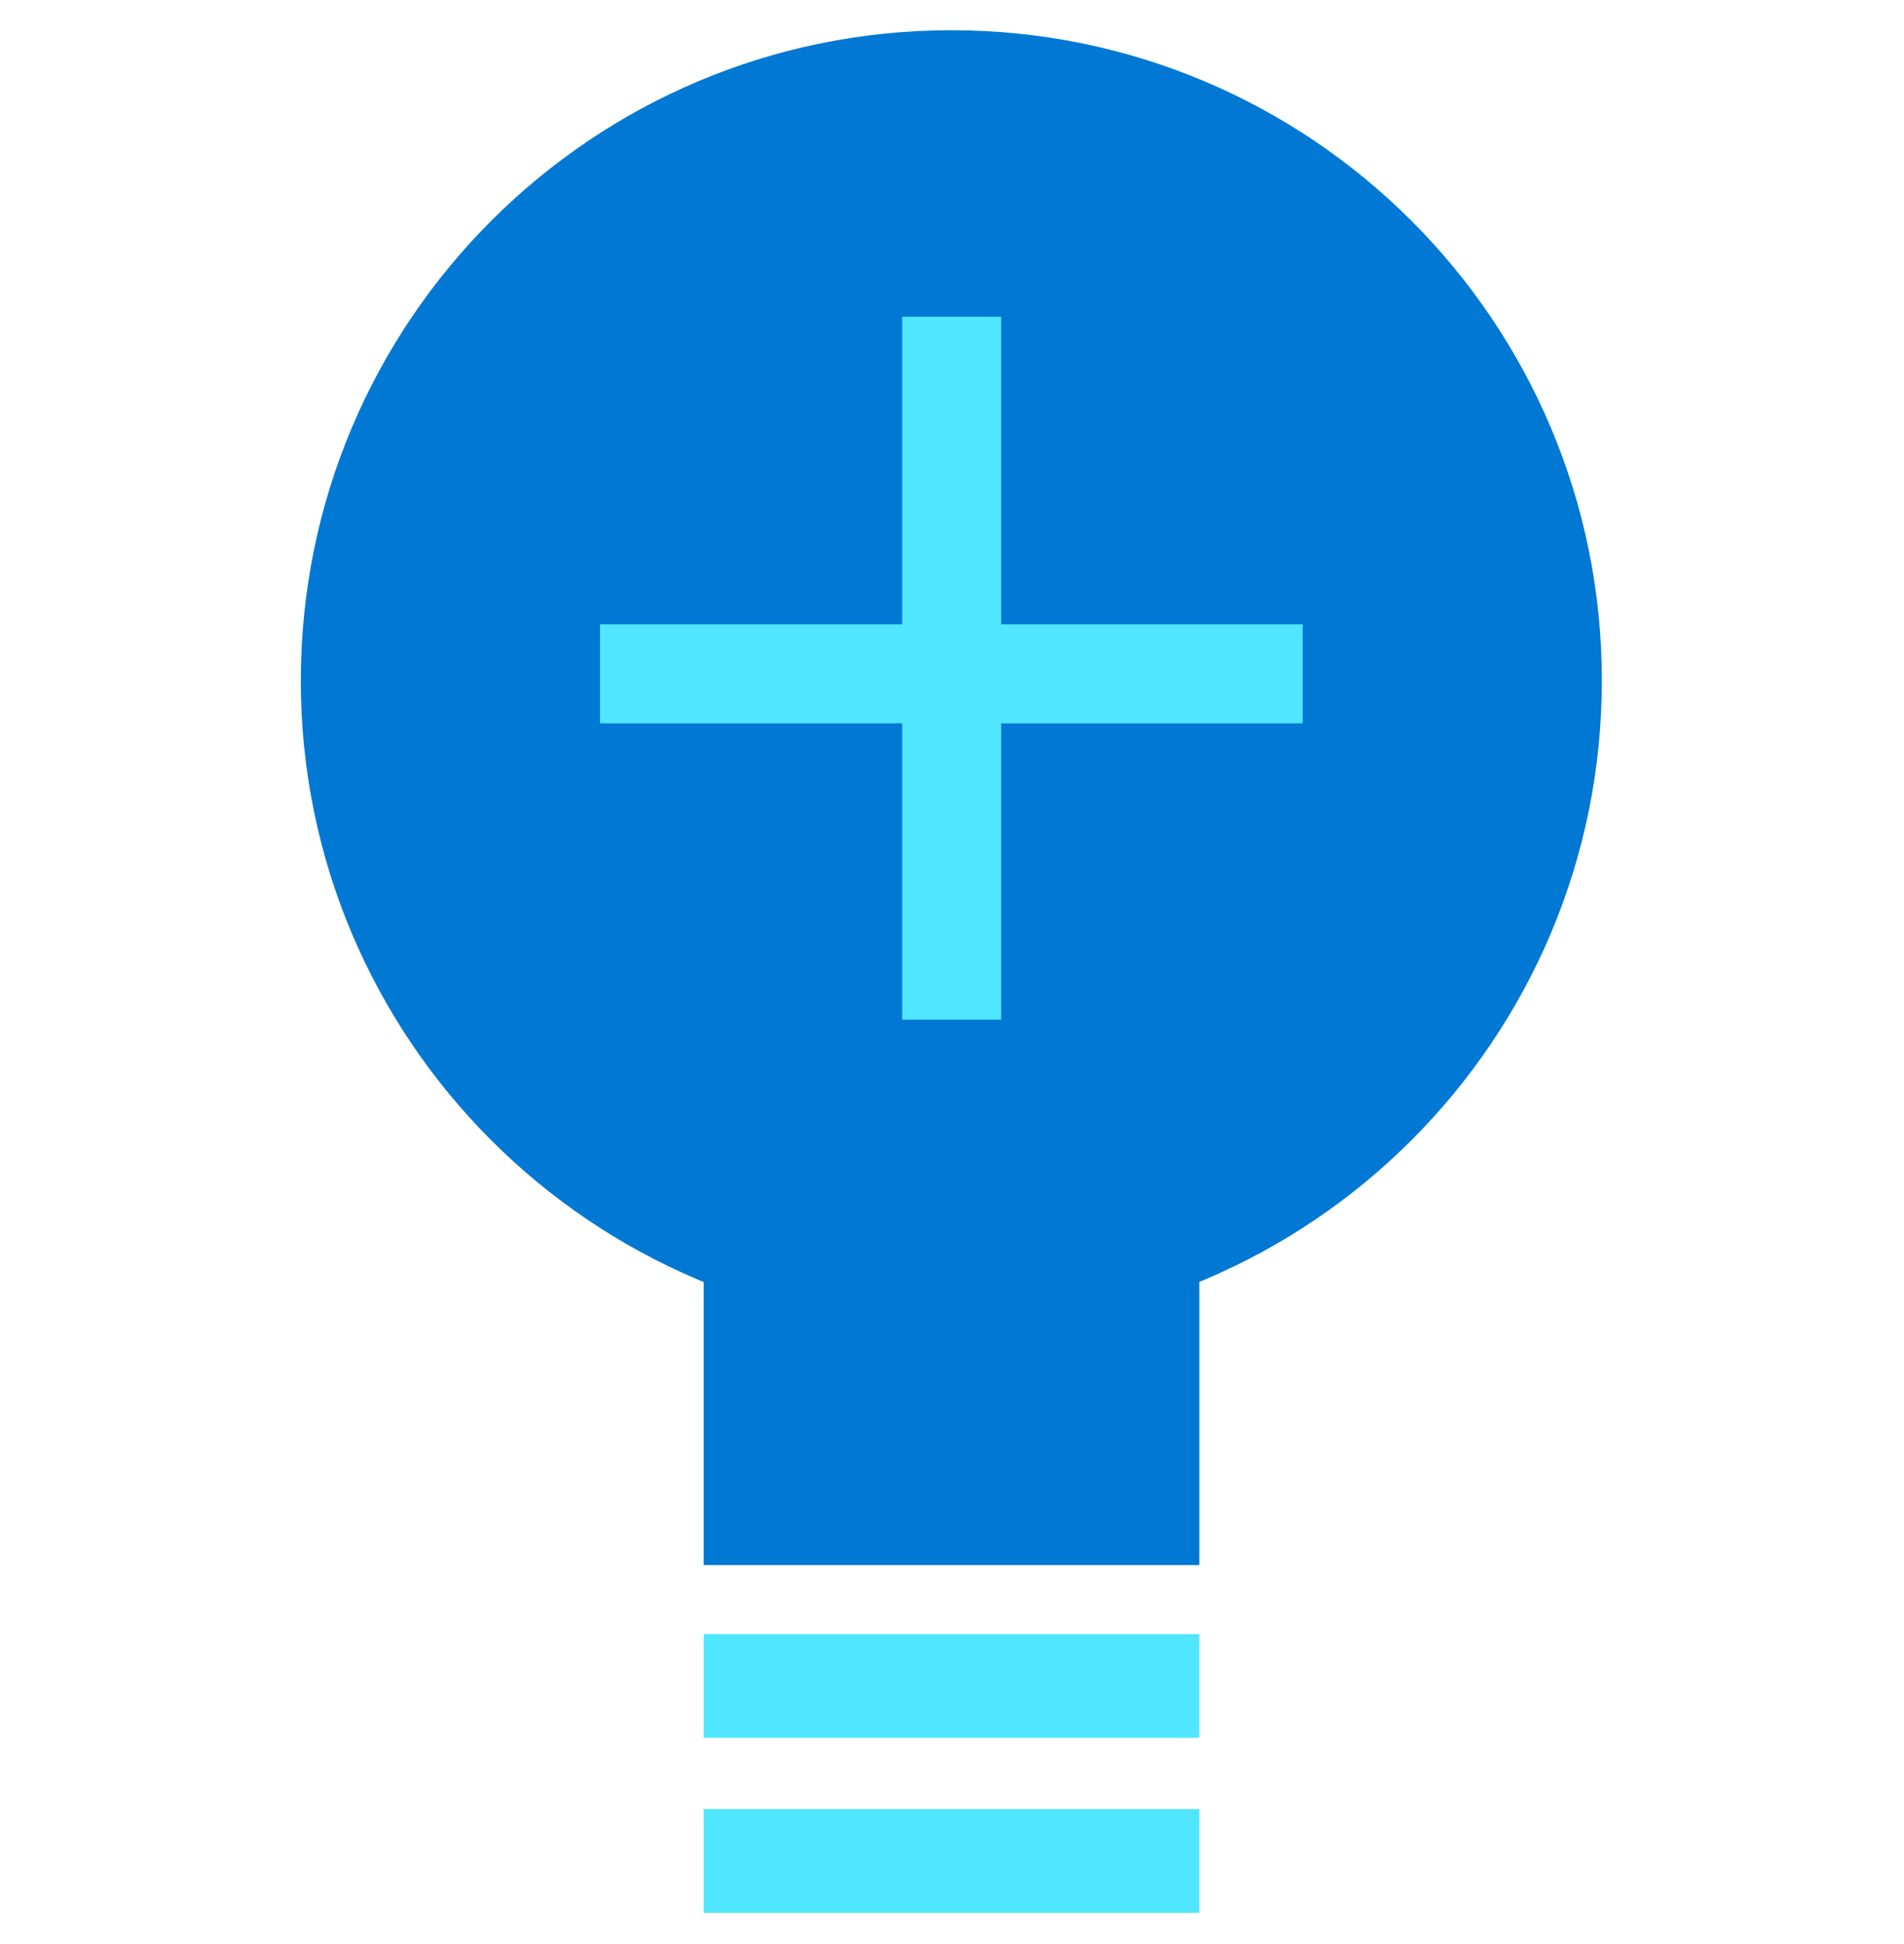
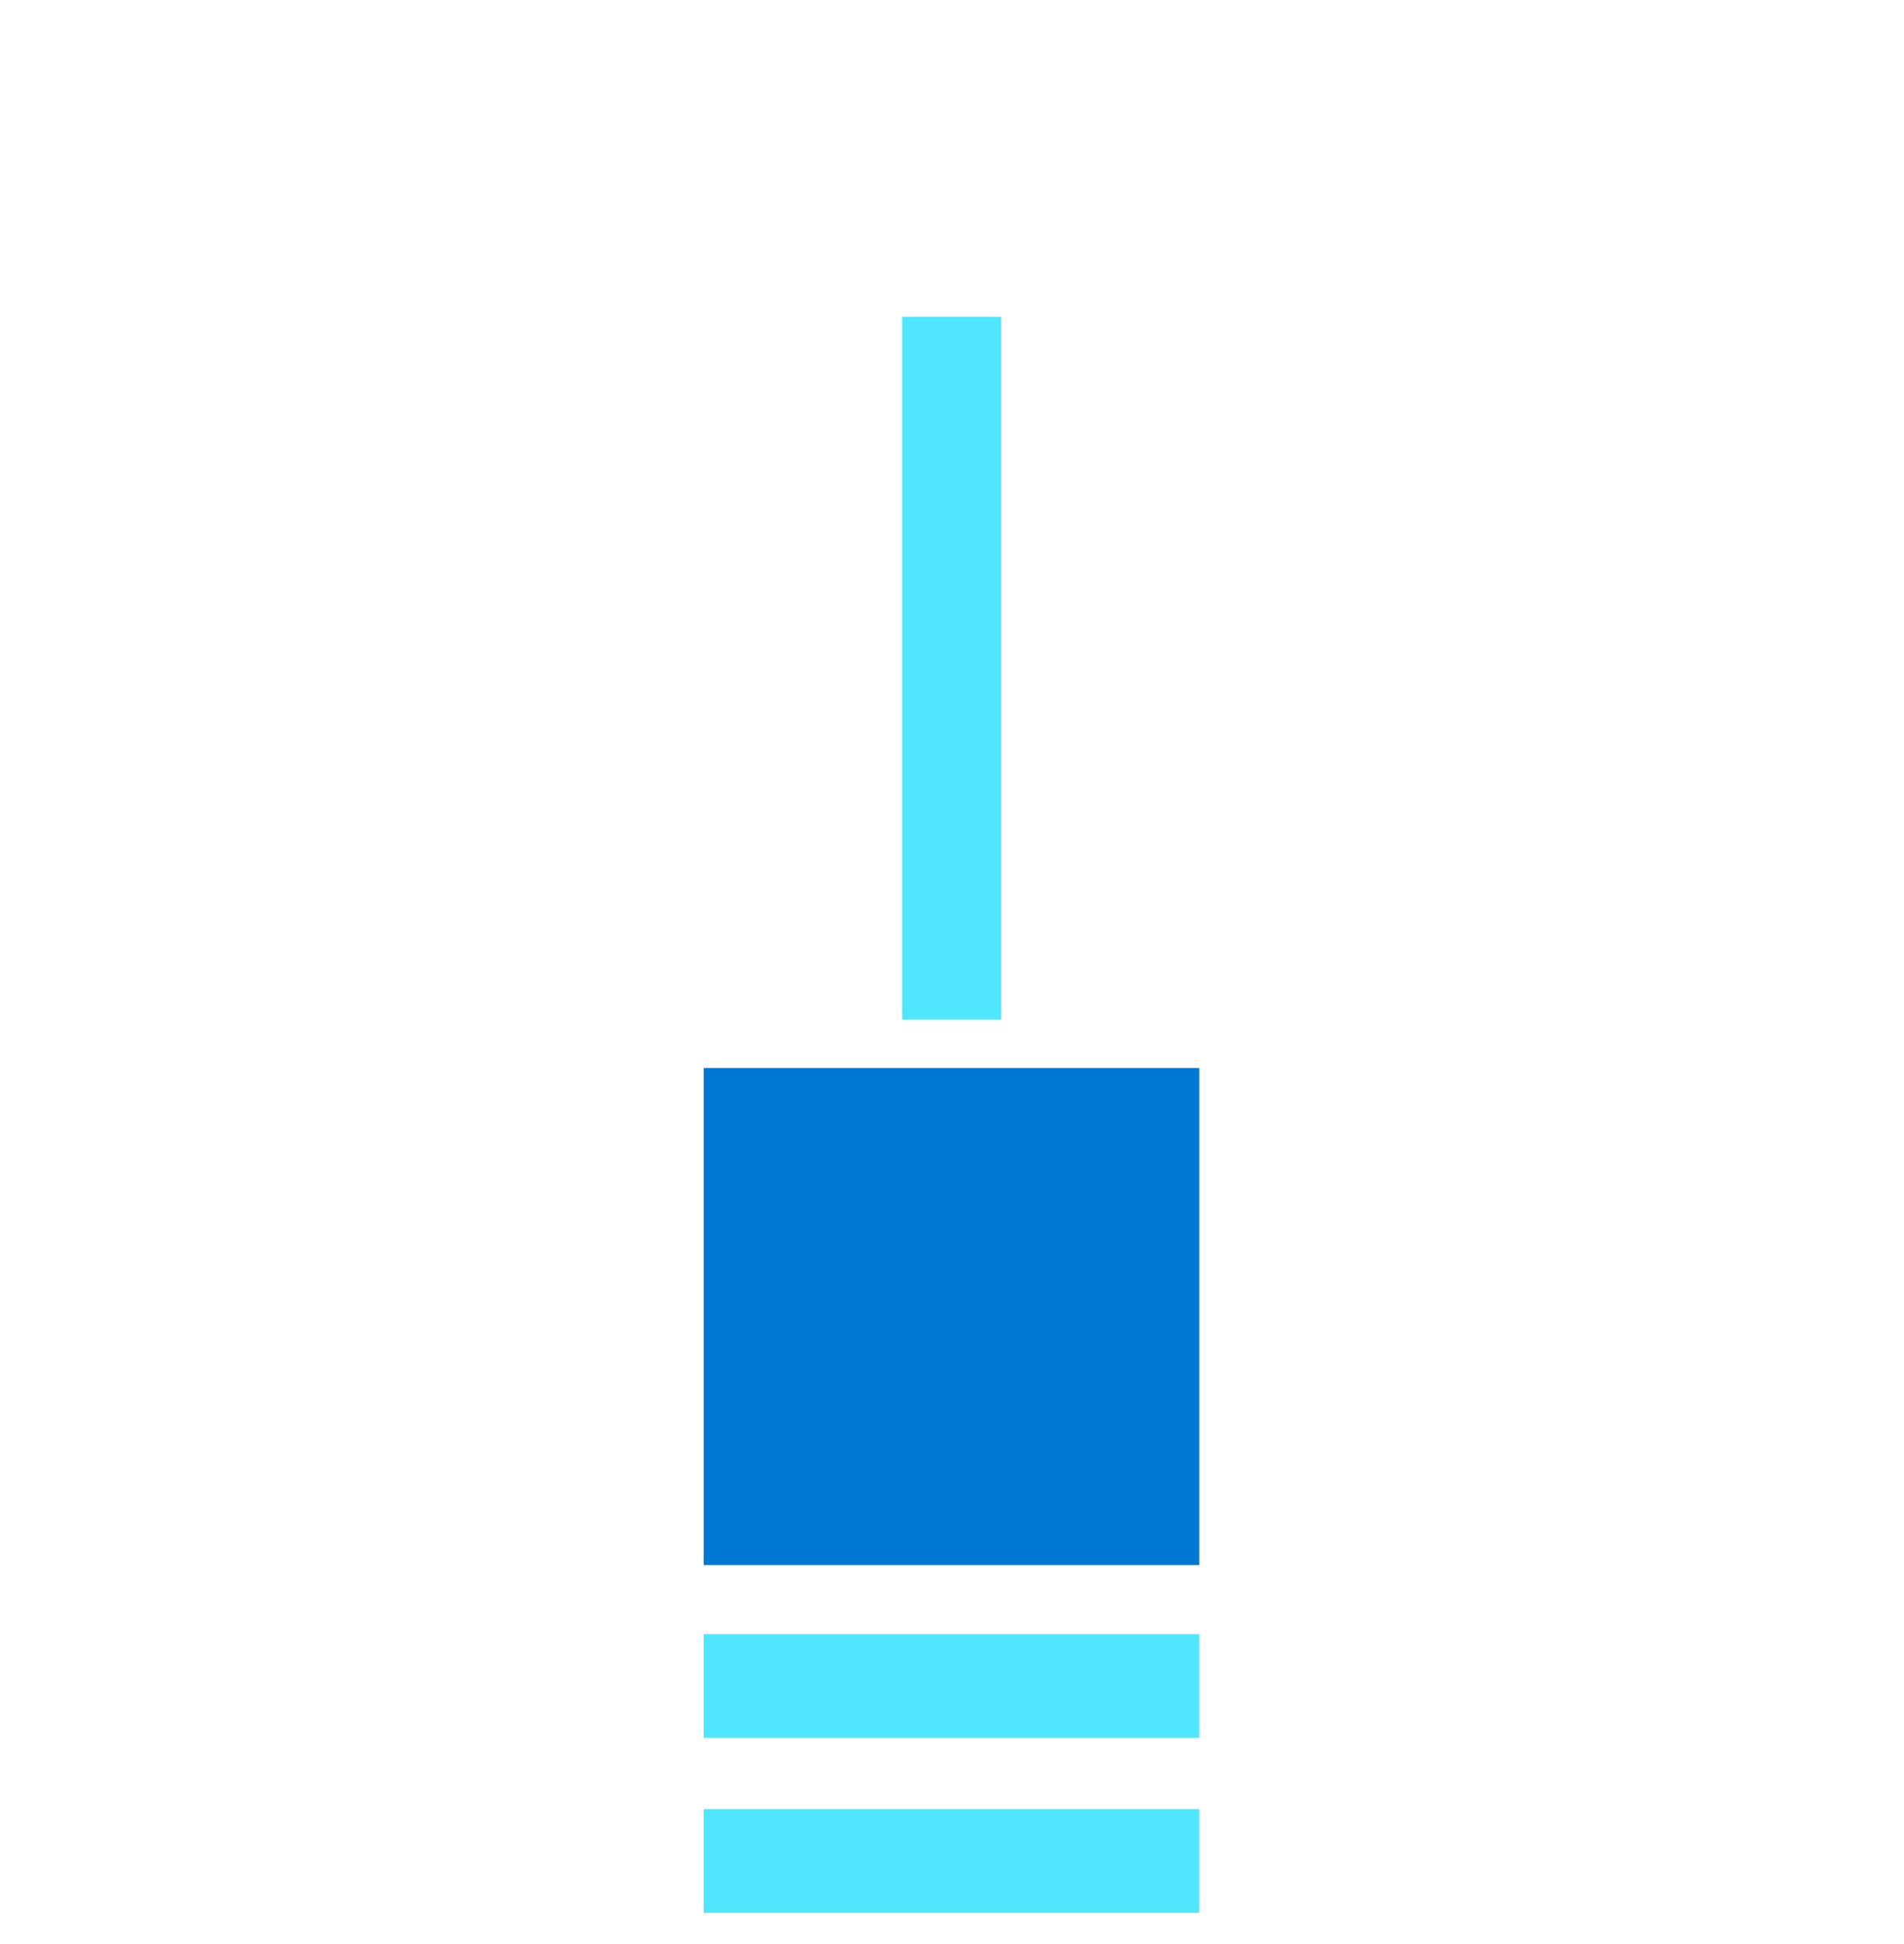
<svg xmlns="http://www.w3.org/2000/svg" viewBox="0 0 48 49">
-   <path d="M7.584 17.153C7.584 8.1 14.923.762 23.983.762s16.4 7.339 16.4 16.39c0 9.052-7.34 16.391-16.4 16.391-9.06 0-16.4-7.339-16.4-16.39z" fill="#0078D4" />
  <path d="M30.234 26.92H17.741v12.528h12.493V26.921z" fill="#0078D4" />
  <path d="M30.234 45.598H17.741v2.615h12.493v-2.615zm0-4.41H17.741v2.615h12.493v-2.615zM25.24 7.984h-2.497V25.7h2.497V7.984z" fill="#50E6FF" />
-   <path d="M32.84 15.735H15.126v2.497h17.716v-2.497z" fill="#50E6FF" />
</svg>